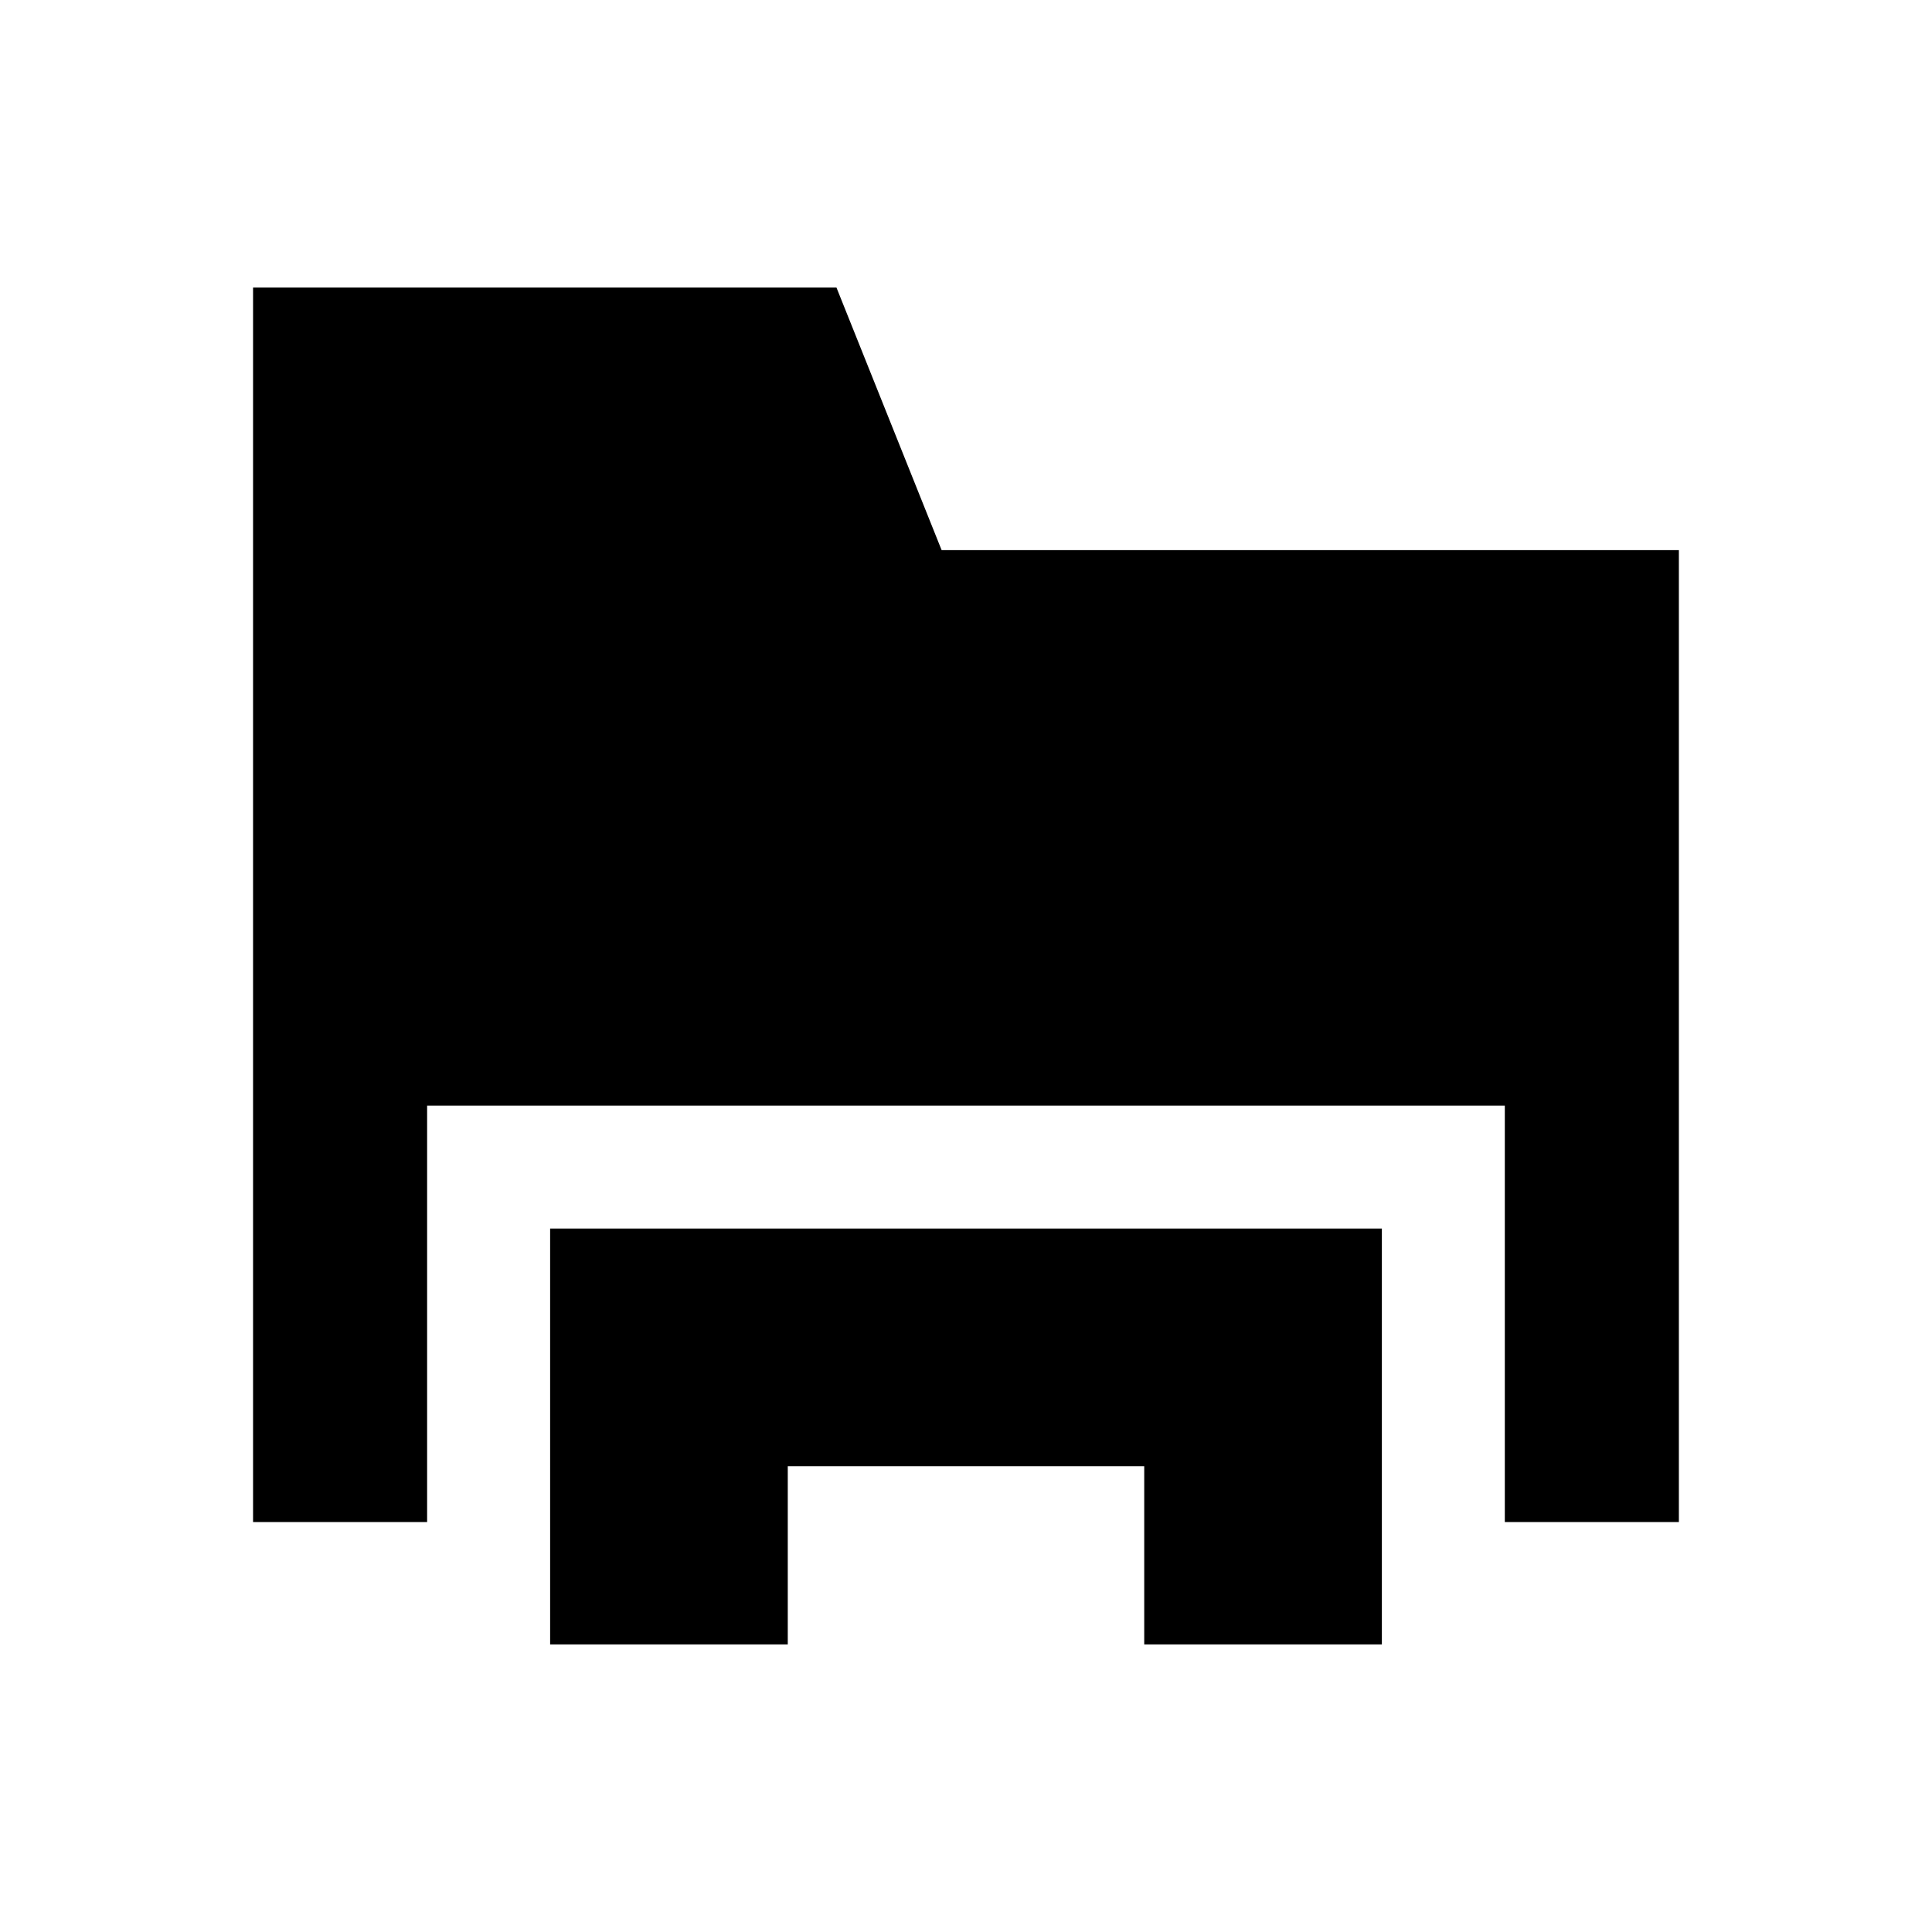
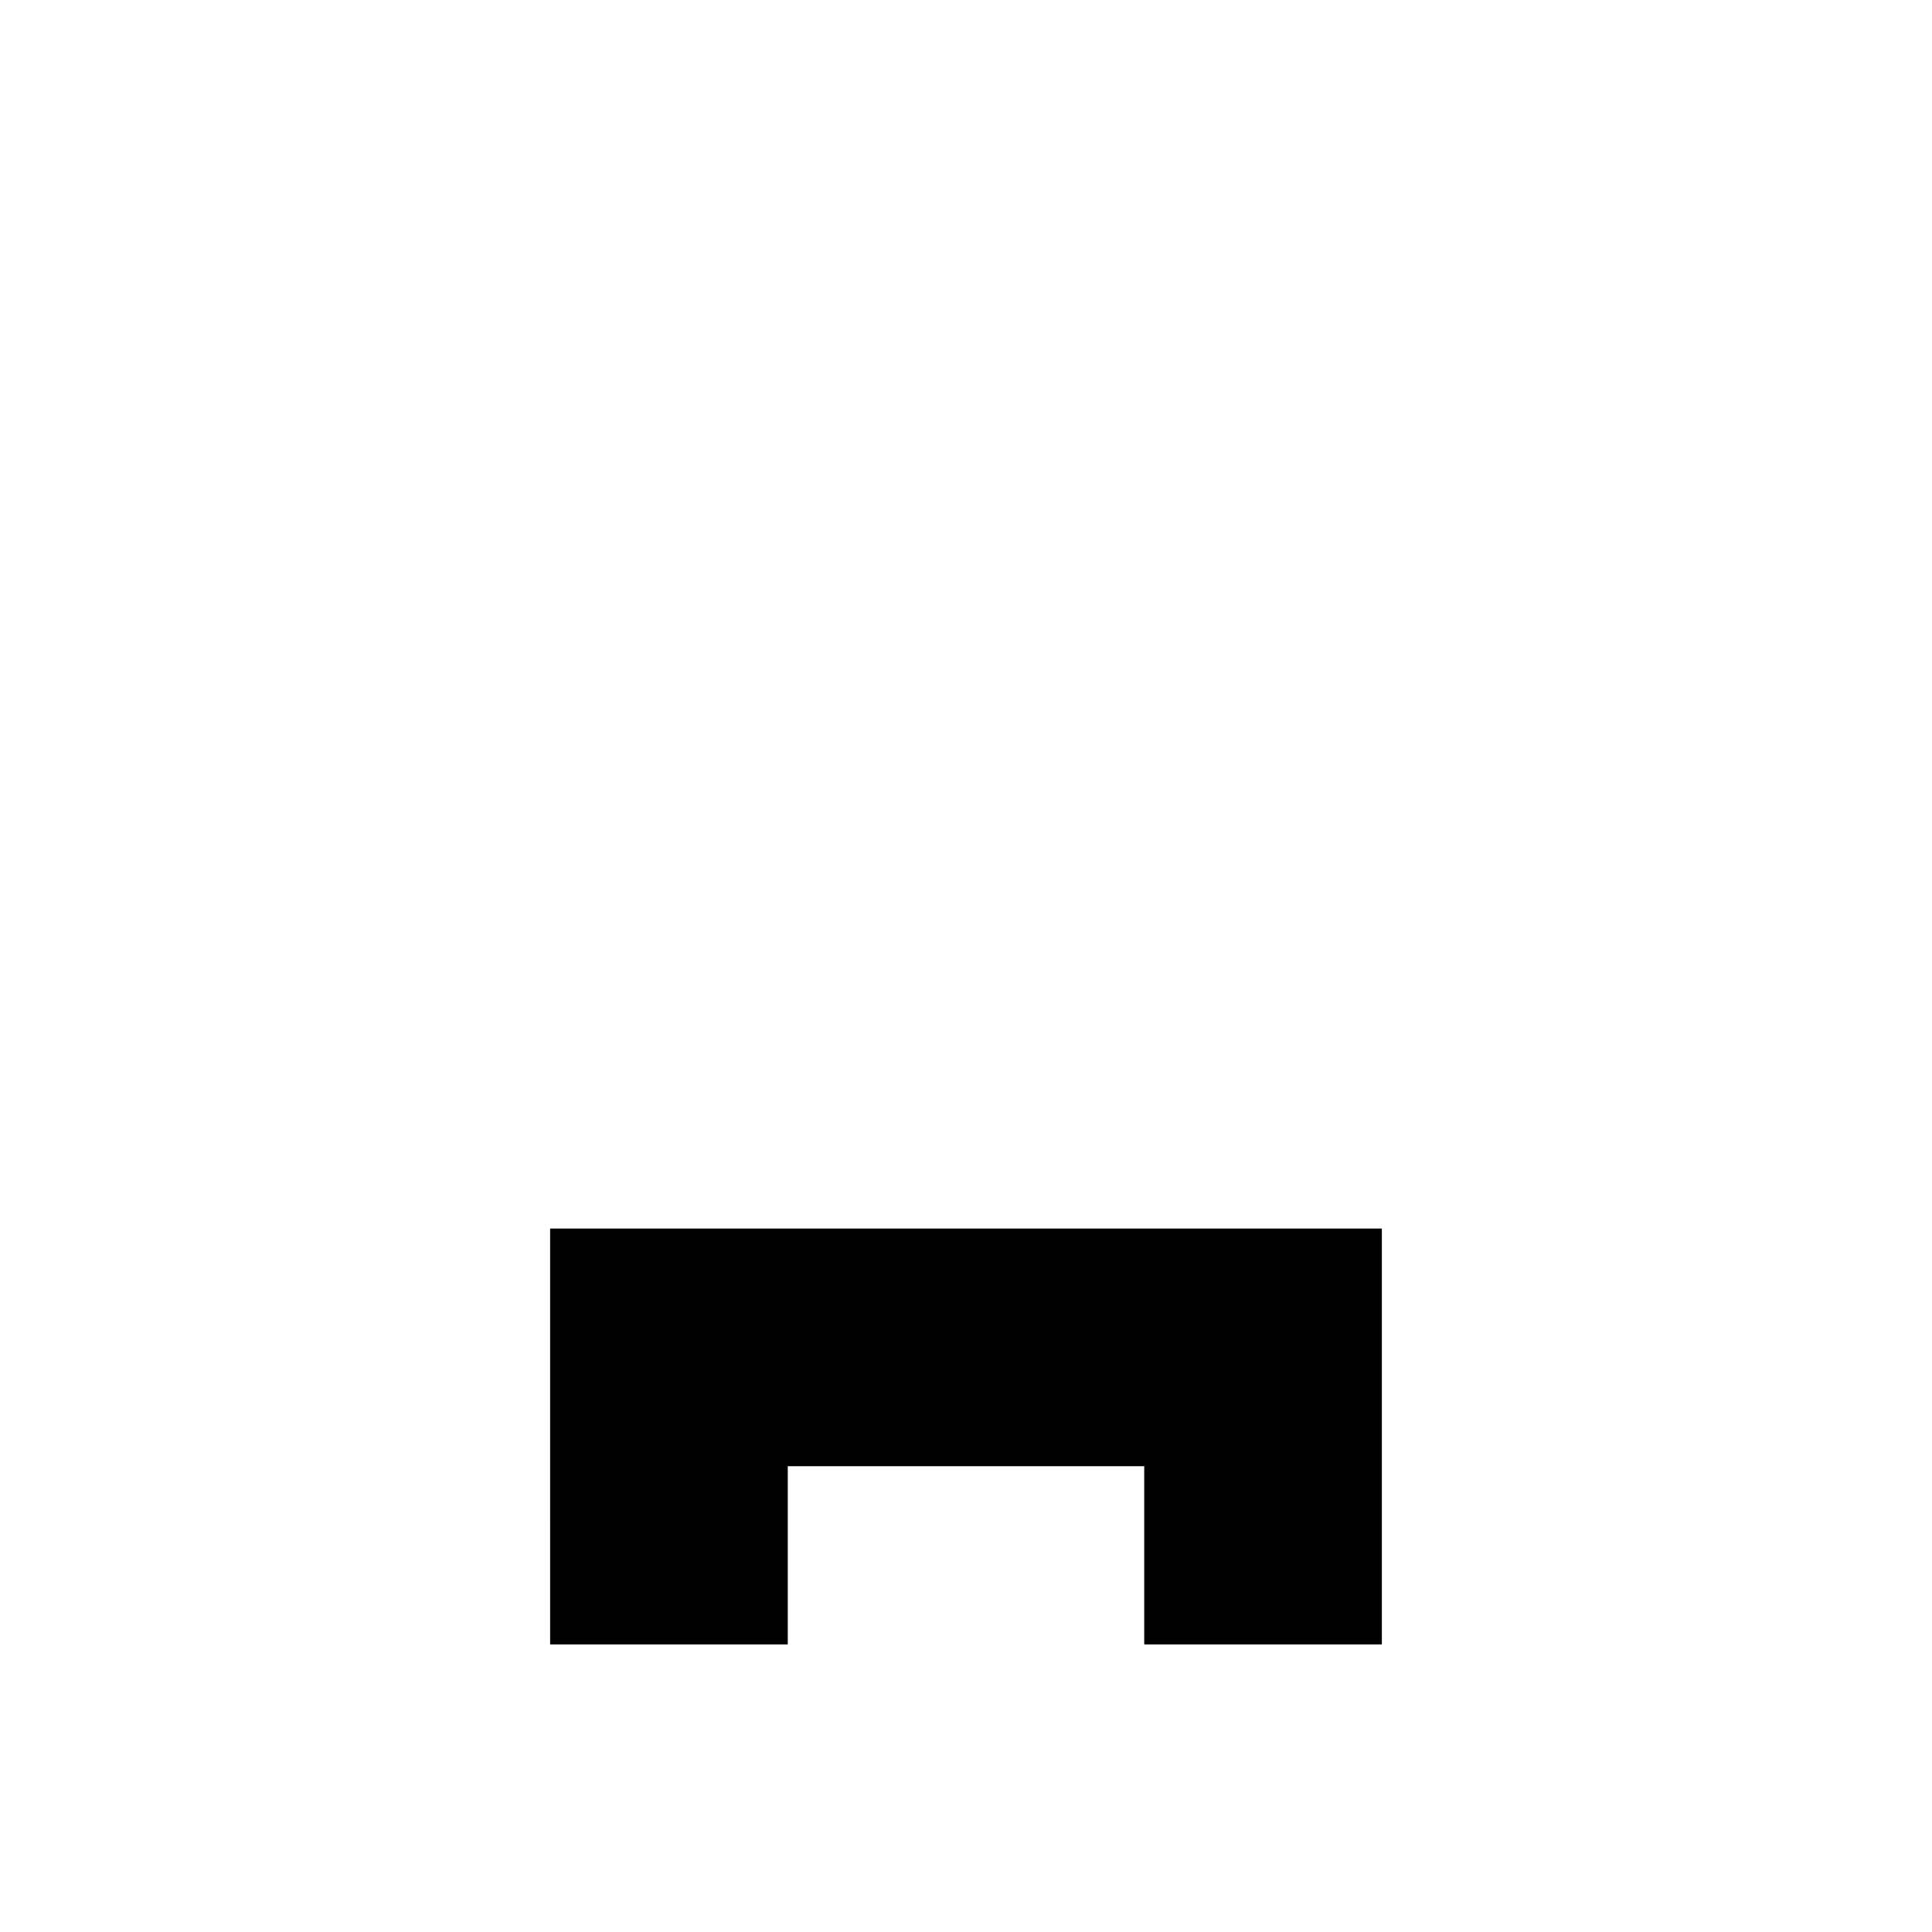
<svg xmlns="http://www.w3.org/2000/svg" fill="#000000" width="800px" height="800px" version="1.1" viewBox="144 144 512 512">
  <g>
-     <path d="m393.54 289.79-27.867-69.586h-154.61v327.16h46.129v-110.37h285.6v110.37h46.129v-257.57z" />
    <path d="m289.79 547.36v32.434h62.977v-47.234h94.465v47.234h62.977v-110.21h-220.42z" />
  </g>
</svg>